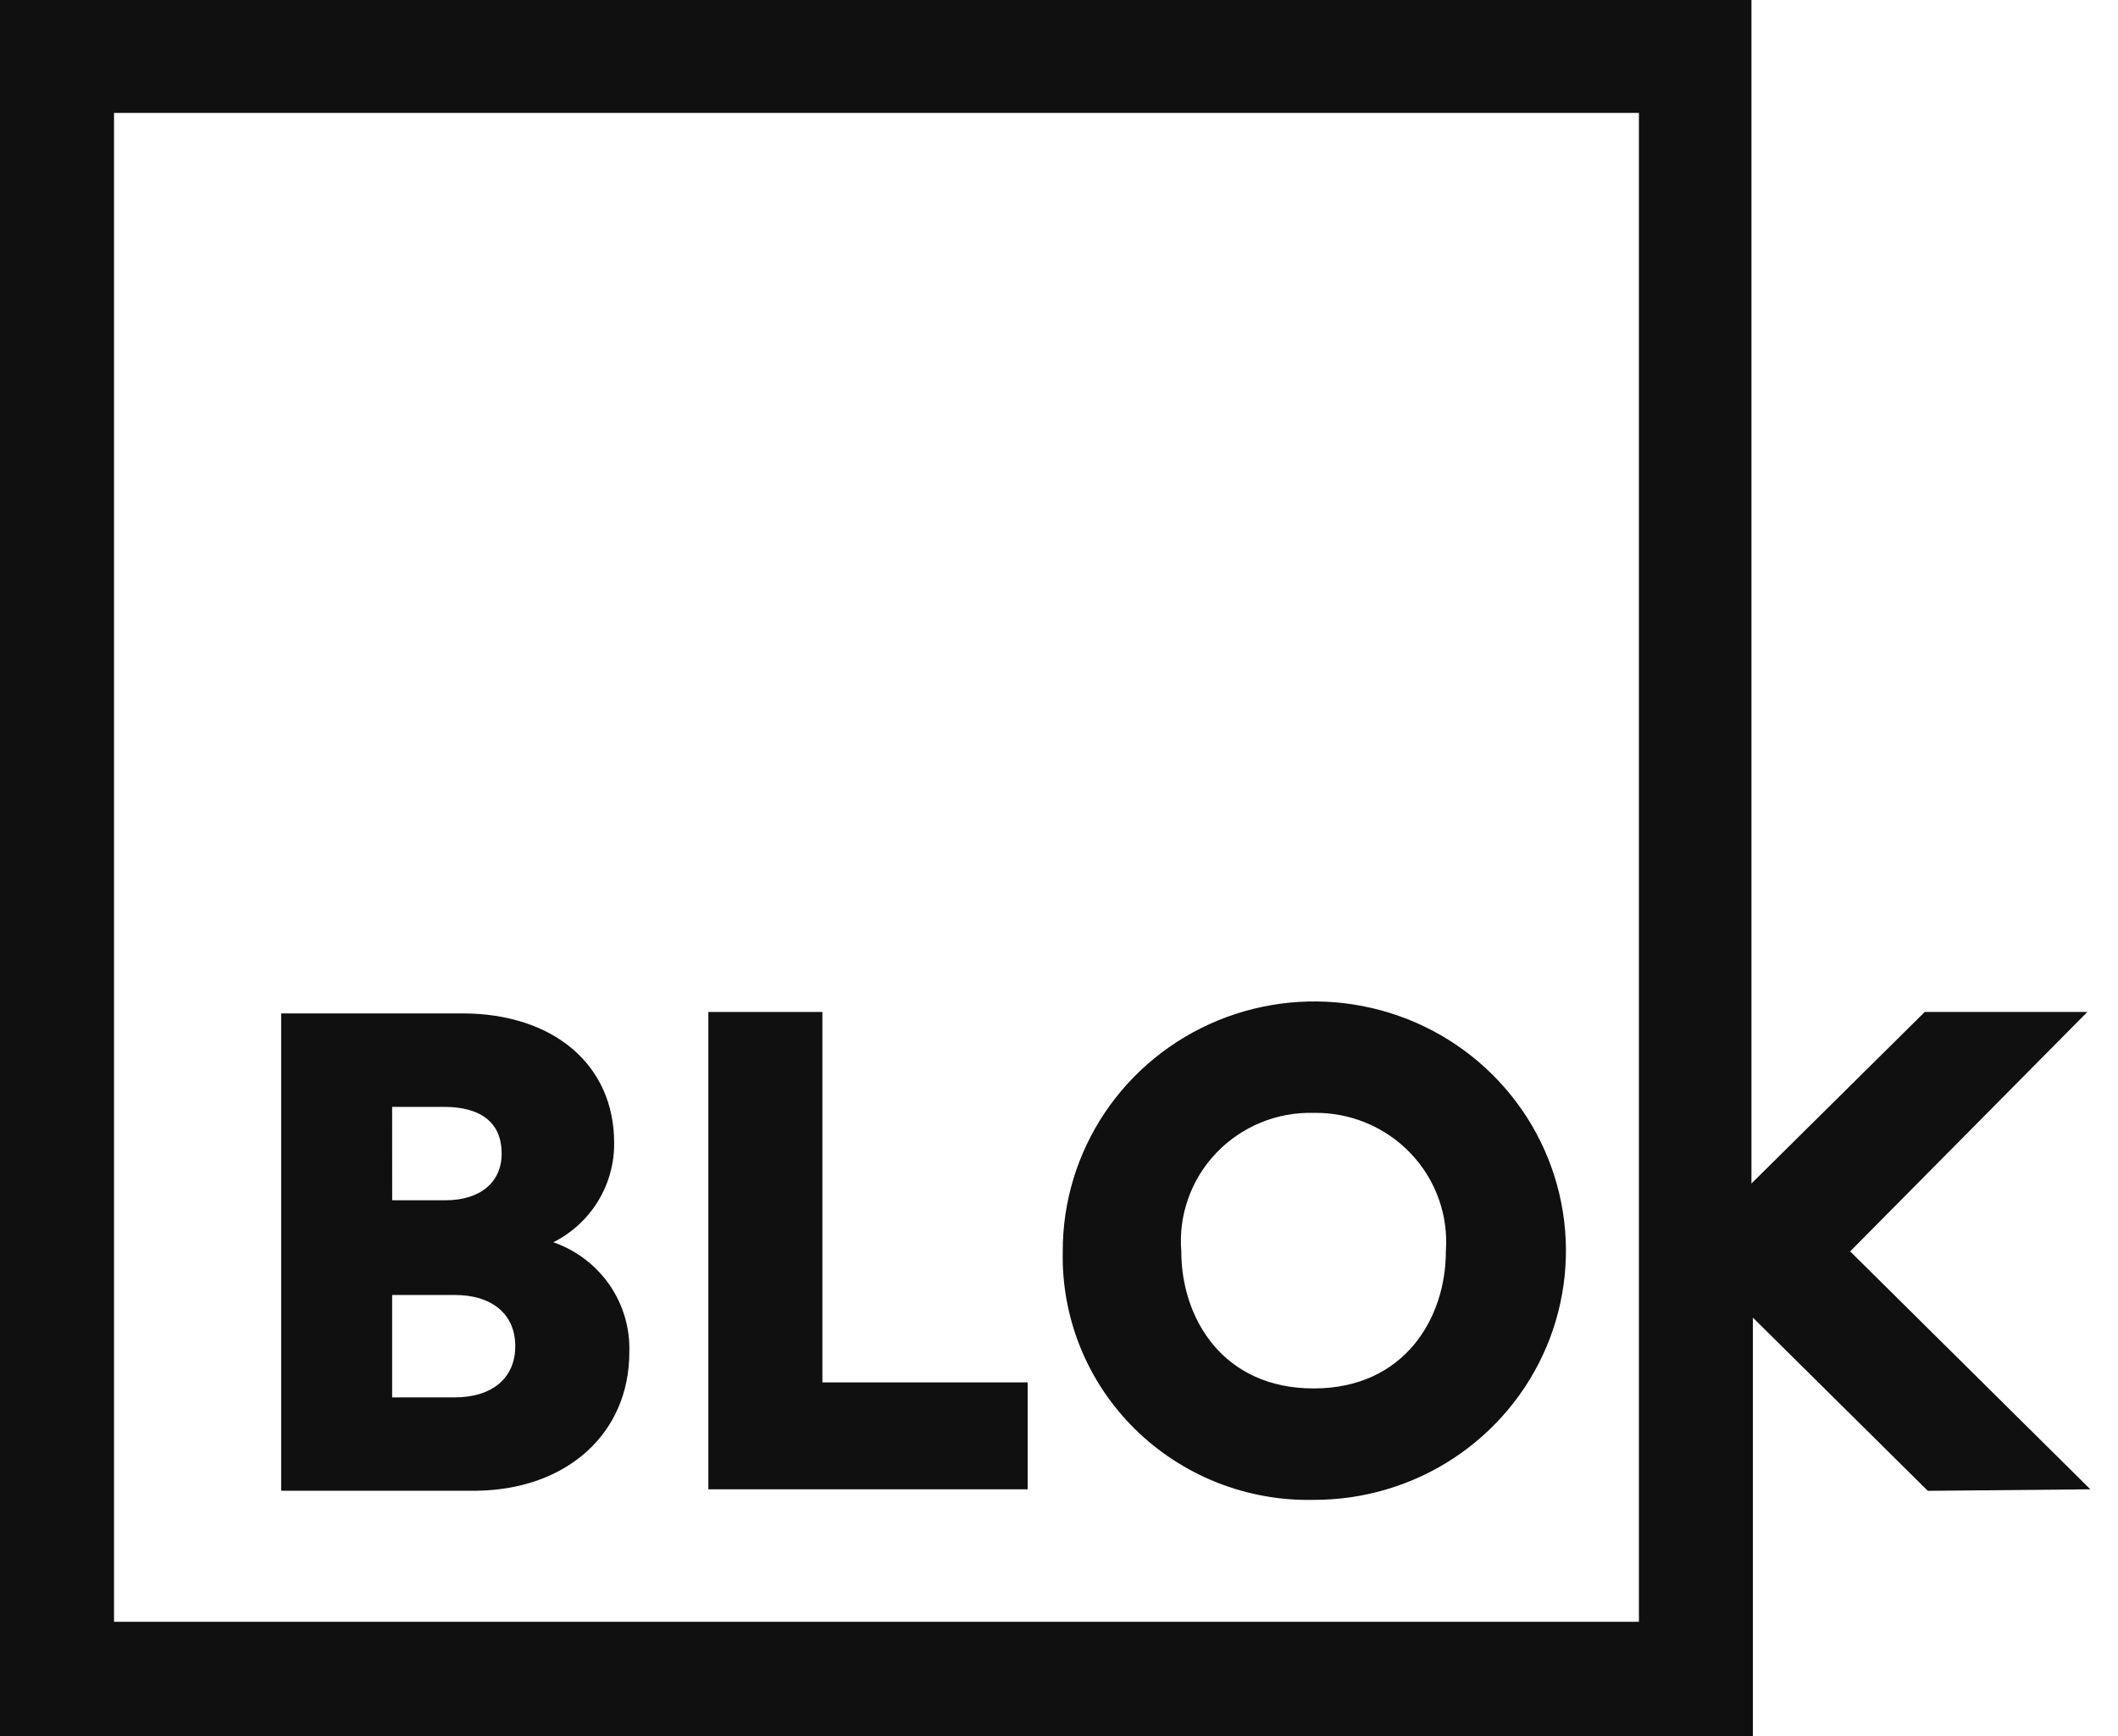
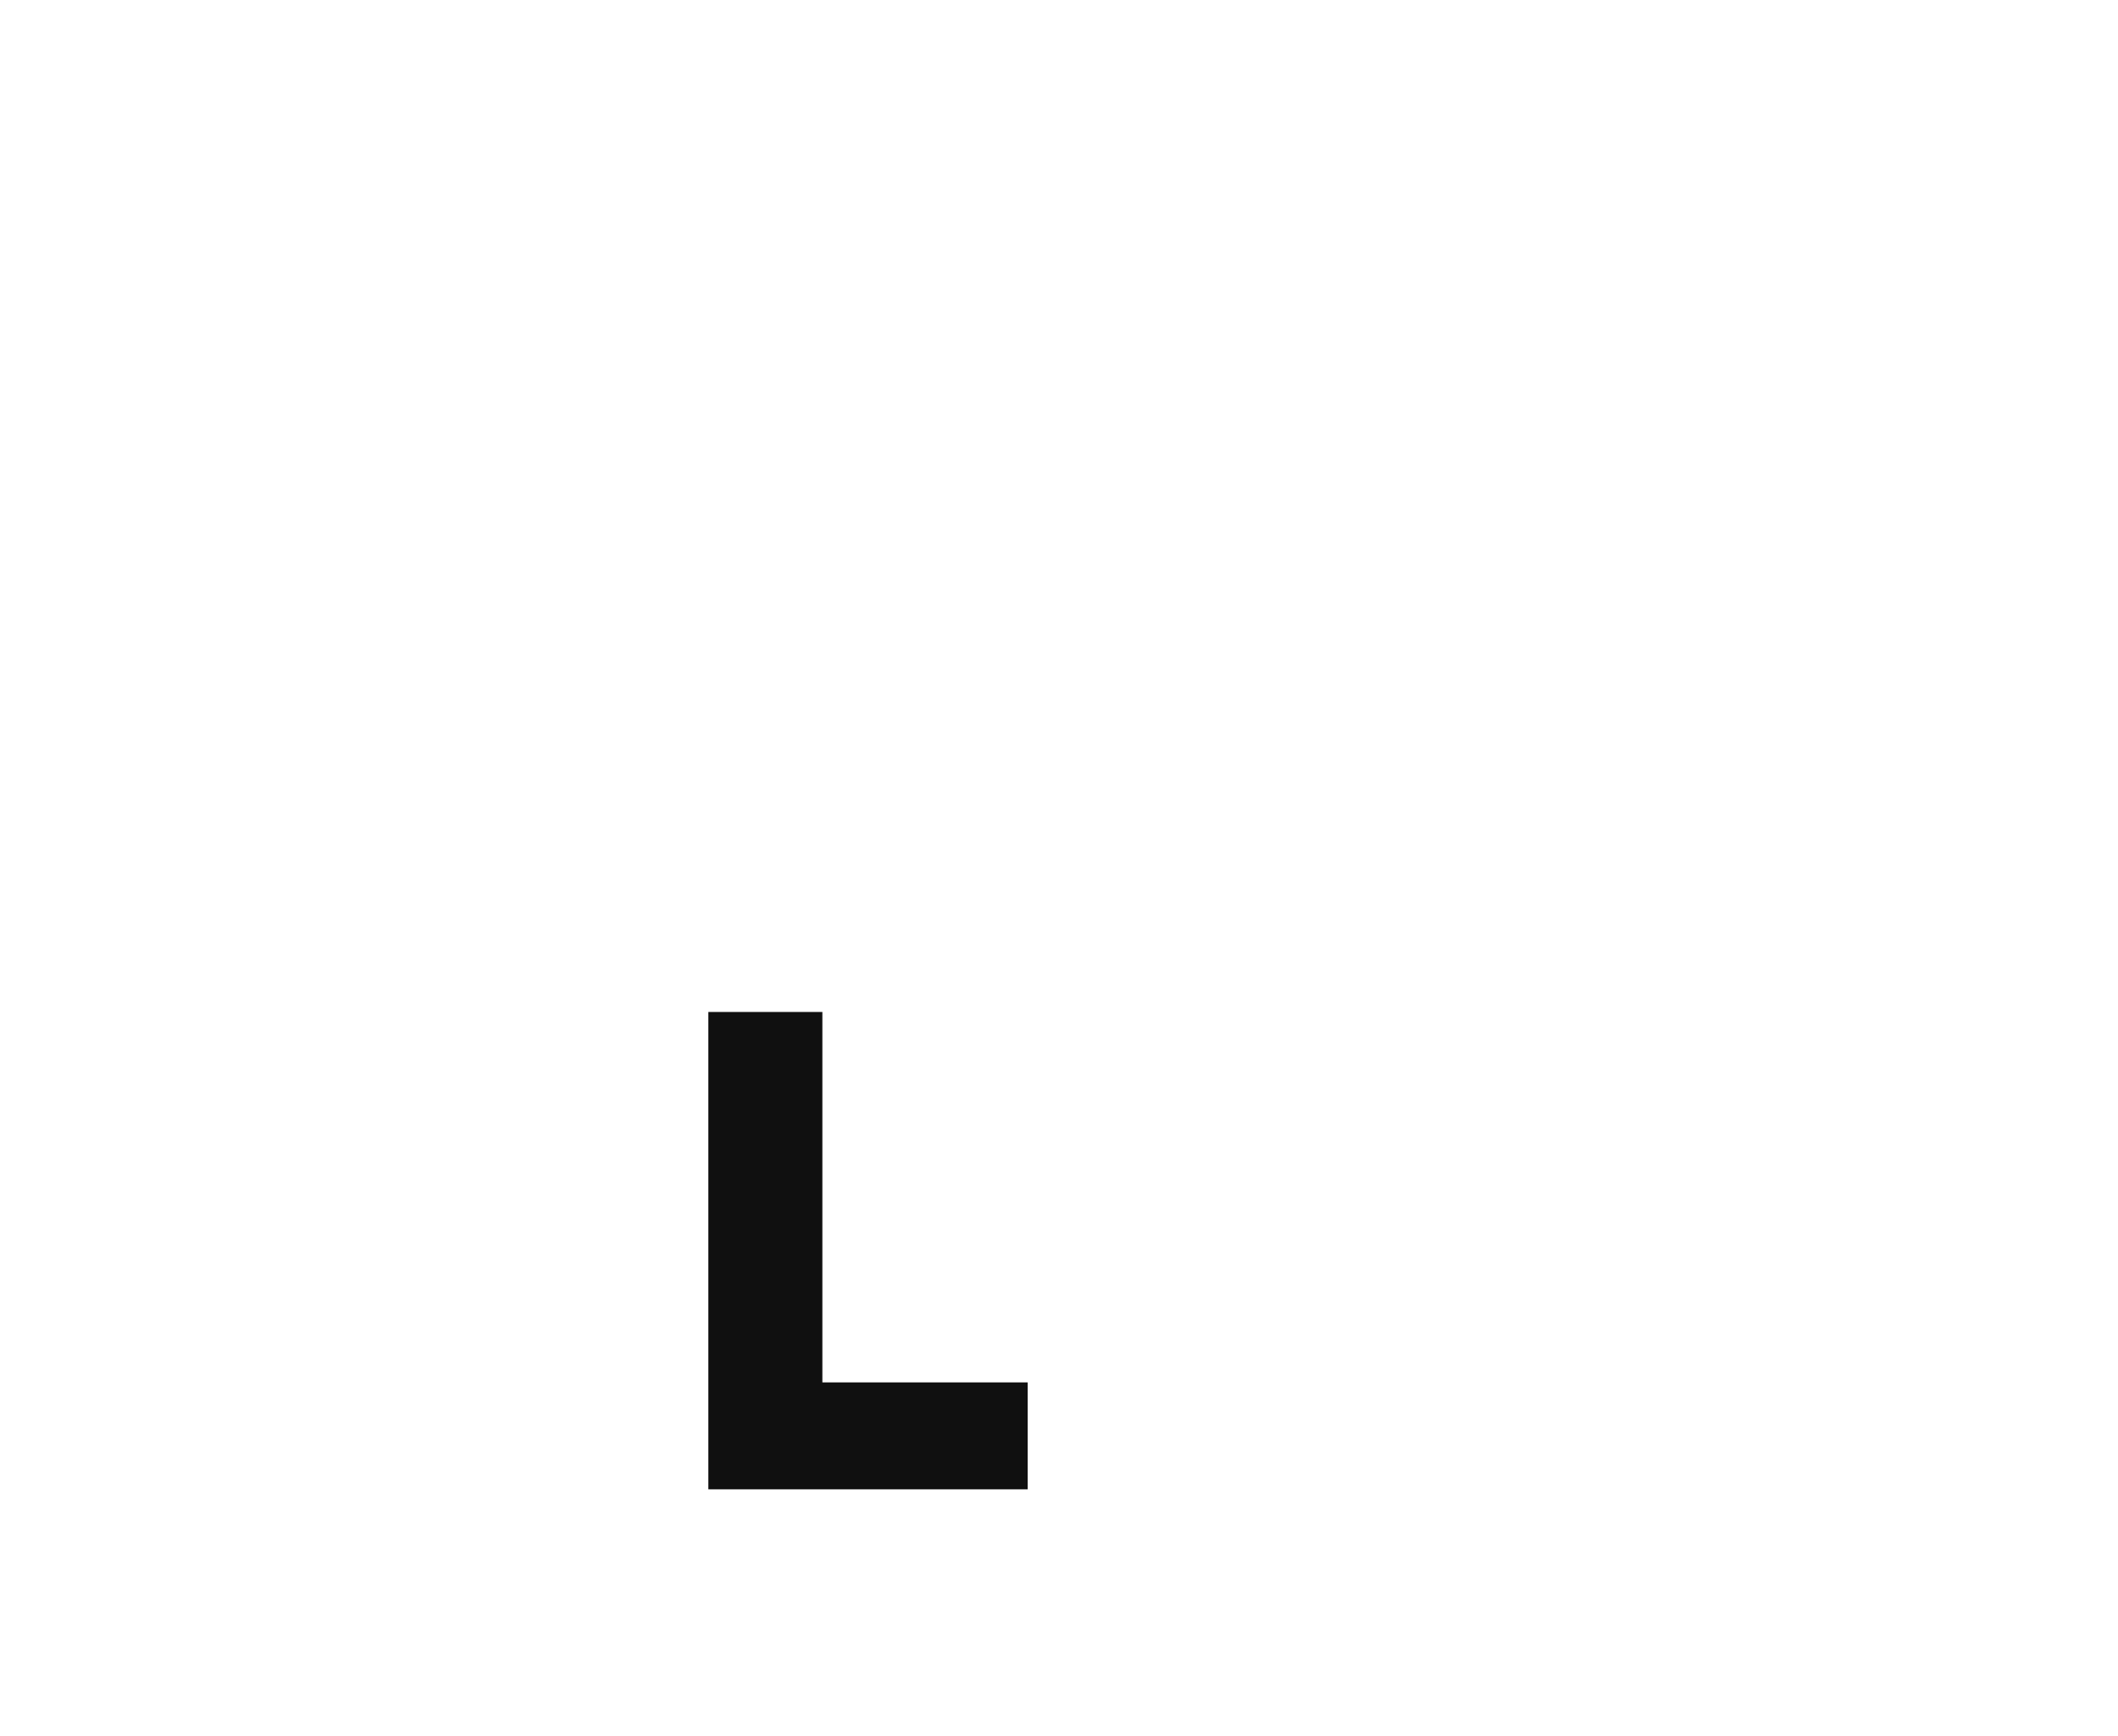
<svg xmlns="http://www.w3.org/2000/svg" width="61" height="50" viewBox="0 0 61 50" fill="none">
-   <path d="M60.204 42.891L53.286 36.039L60.117 29.144H55.434L50.443 34.084V0H0V50H50.484V37.946L55.522 42.935L60.204 42.891ZM47.202 29.143V42.891V46.706H3.284V3.252H47.202V29.143Z" fill="#101010" />
-   <path d="M18.125 38.942C18.148 38.253 17.948 37.574 17.555 37.004C17.161 36.435 16.594 36.005 15.937 35.776C16.47 35.508 16.916 35.097 17.225 34.591C17.534 34.085 17.695 33.503 17.688 32.911C17.688 30.66 15.936 29.185 13.309 29.185H8.098V42.932H13.747C16.329 42.889 18.125 41.284 18.125 38.942ZM11.294 31.877H12.783C13.881 31.877 14.448 32.354 14.448 33.222C14.448 34.046 13.835 34.567 12.827 34.567H11.295L11.294 31.877ZM11.294 40.204V37.294H13.089C14.187 37.294 14.84 37.858 14.84 38.769C14.84 39.681 14.183 40.244 13.089 40.244H11.294V40.204Z" fill="#101010" />
  <path d="M29.597 39.812H23.685V29.144H20.401V42.891H29.597V39.812Z" fill="#101010" />
-   <path d="M37.832 43.195C39.267 43.199 40.671 42.782 41.866 41.995C43.061 41.208 43.993 40.087 44.545 38.775C45.096 37.462 45.241 36.018 44.962 34.623C44.684 33.229 43.993 31.948 42.978 30.943C41.964 29.938 40.671 29.254 39.263 28.978C37.855 28.702 36.397 28.845 35.071 29.391C33.746 29.937 32.615 30.86 31.82 32.044C31.026 33.227 30.604 34.618 30.608 36.039C30.587 36.984 30.759 37.924 31.114 38.802C31.47 39.679 32.001 40.477 32.676 41.145C33.352 41.814 34.157 42.34 35.043 42.693C35.929 43.045 36.878 43.216 37.832 43.195ZM37.832 32.05C38.354 32.041 38.871 32.14 39.352 32.34C39.833 32.54 40.267 32.837 40.625 33.213C40.984 33.588 41.259 34.033 41.434 34.52C41.609 35.007 41.68 35.524 41.642 36.04C41.642 37.948 40.46 39.986 37.832 39.986C35.205 39.986 34.022 37.948 34.022 36.04C33.98 35.523 34.048 35.004 34.222 34.516C34.395 34.027 34.671 33.58 35.03 33.204C35.389 32.828 35.824 32.53 36.307 32.331C36.79 32.132 37.309 32.037 37.832 32.05Z" fill="#101010" />
</svg>